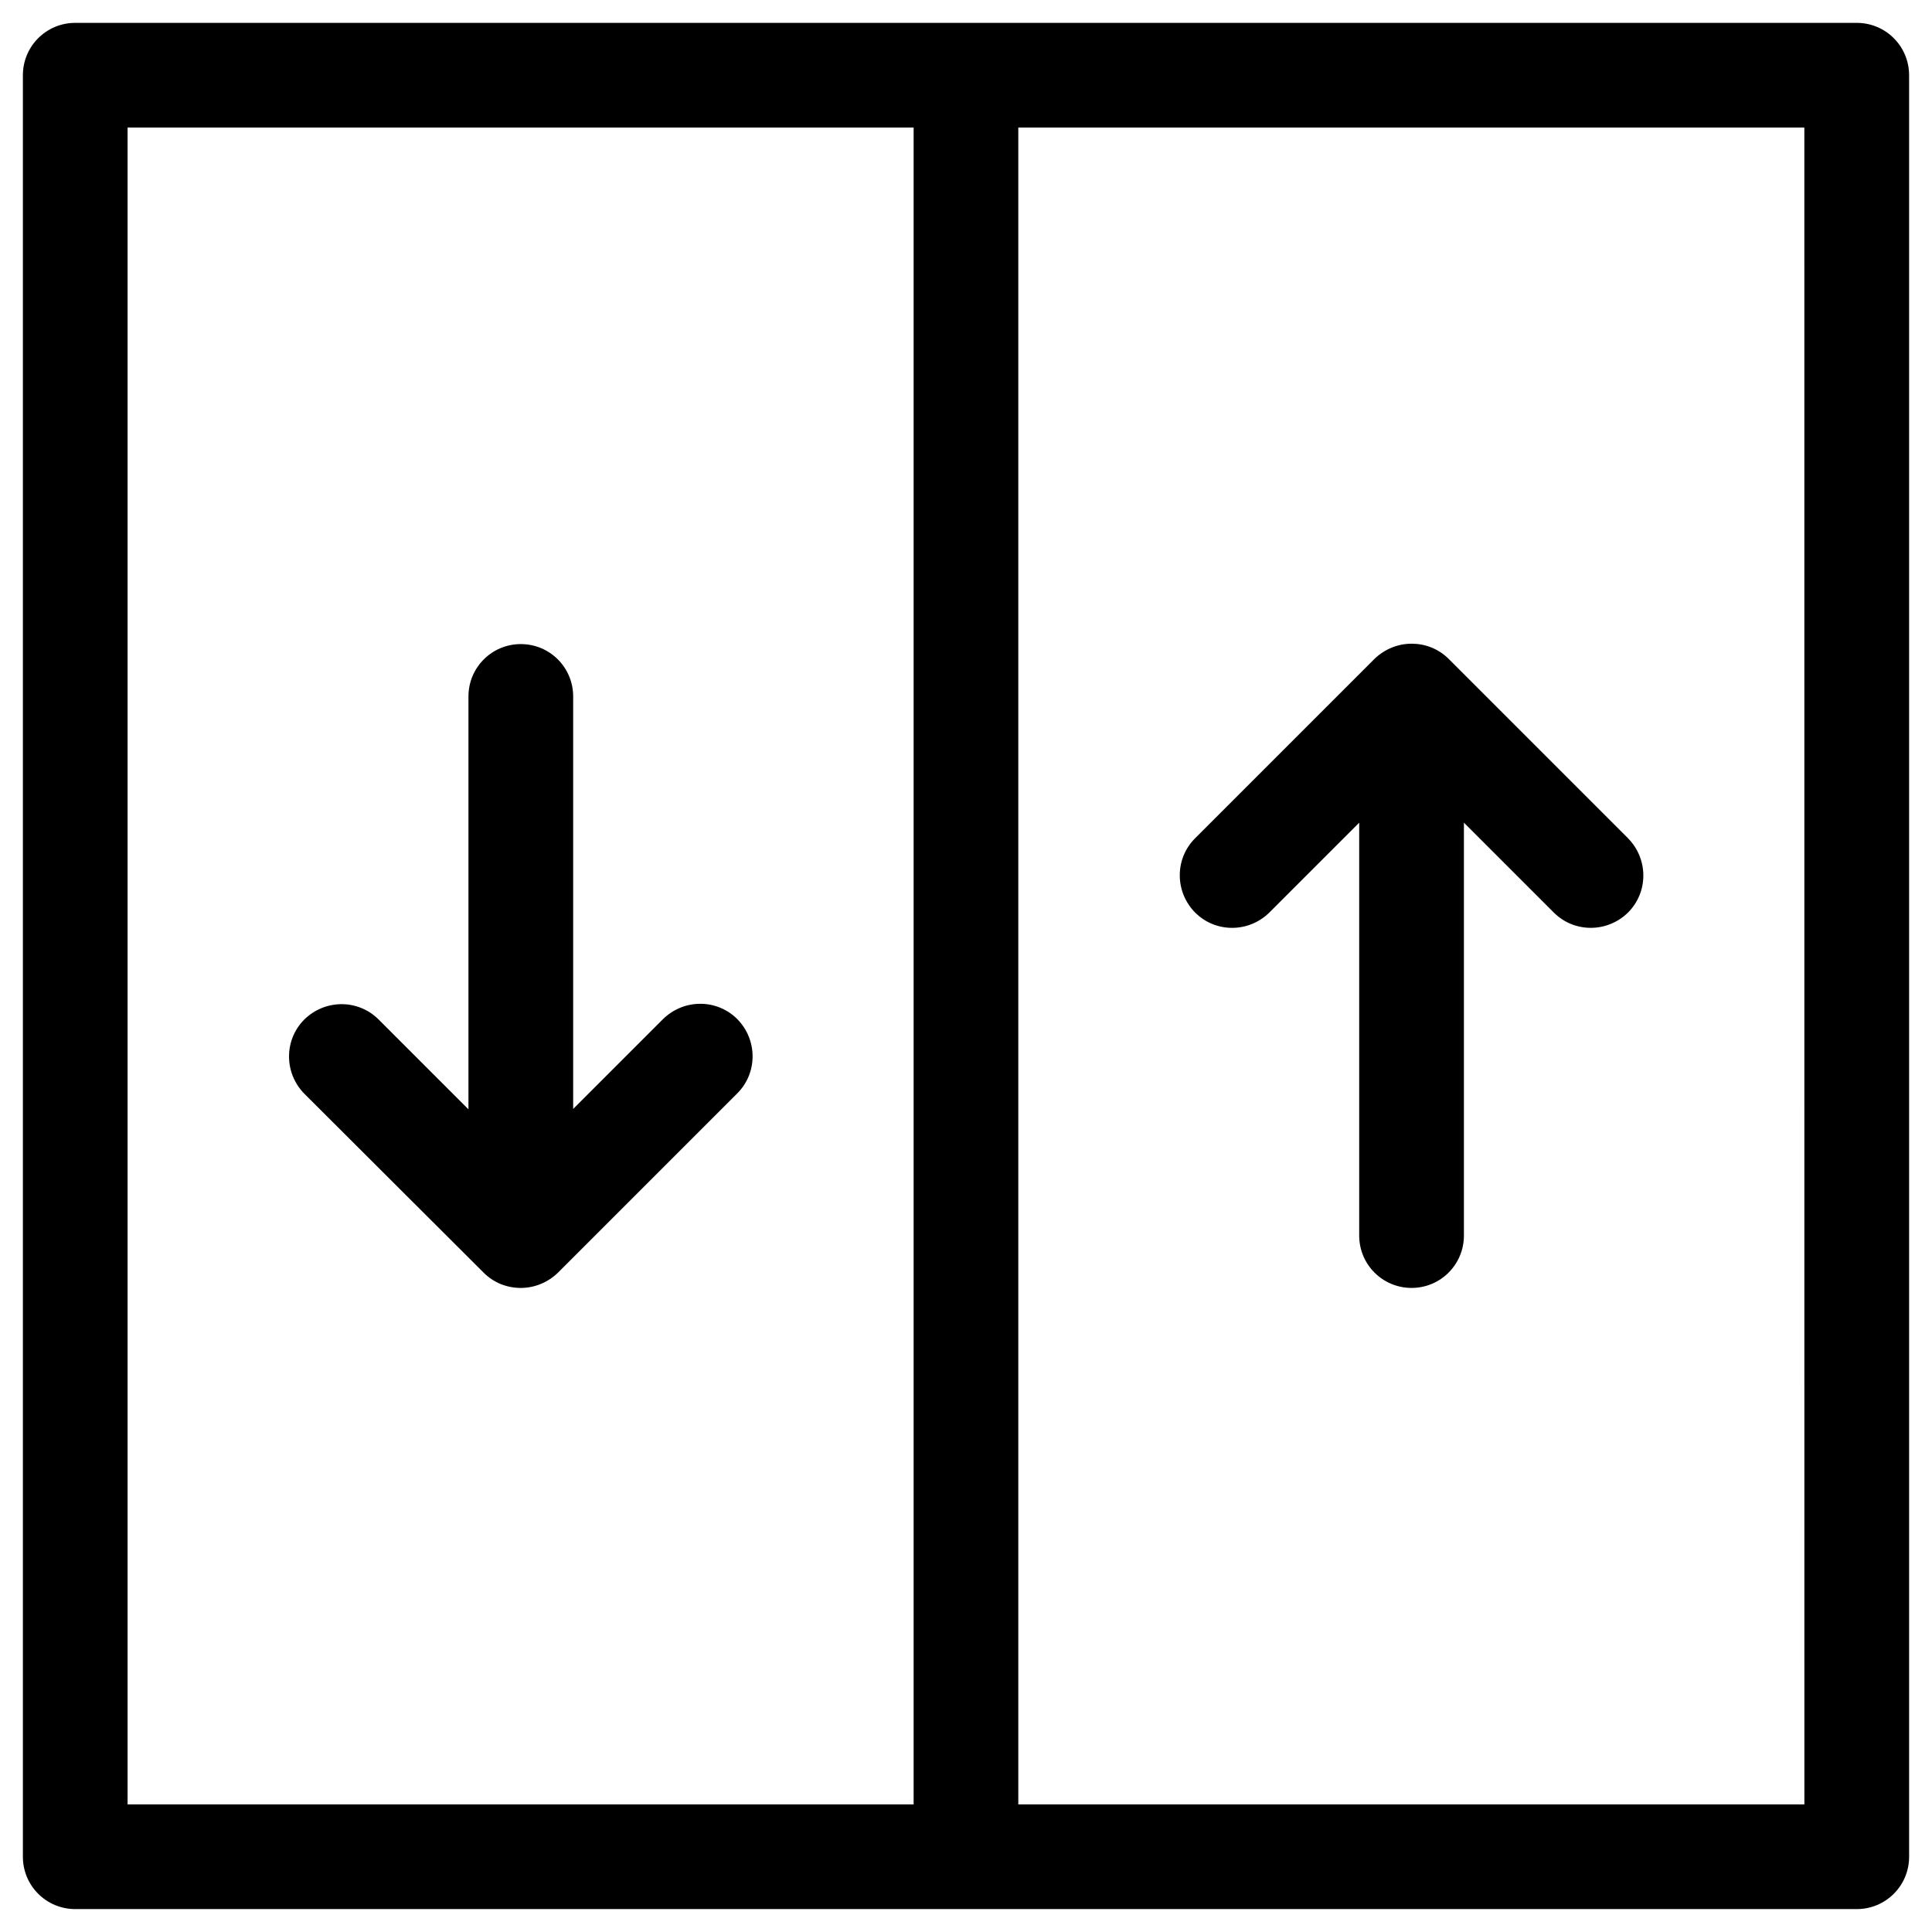
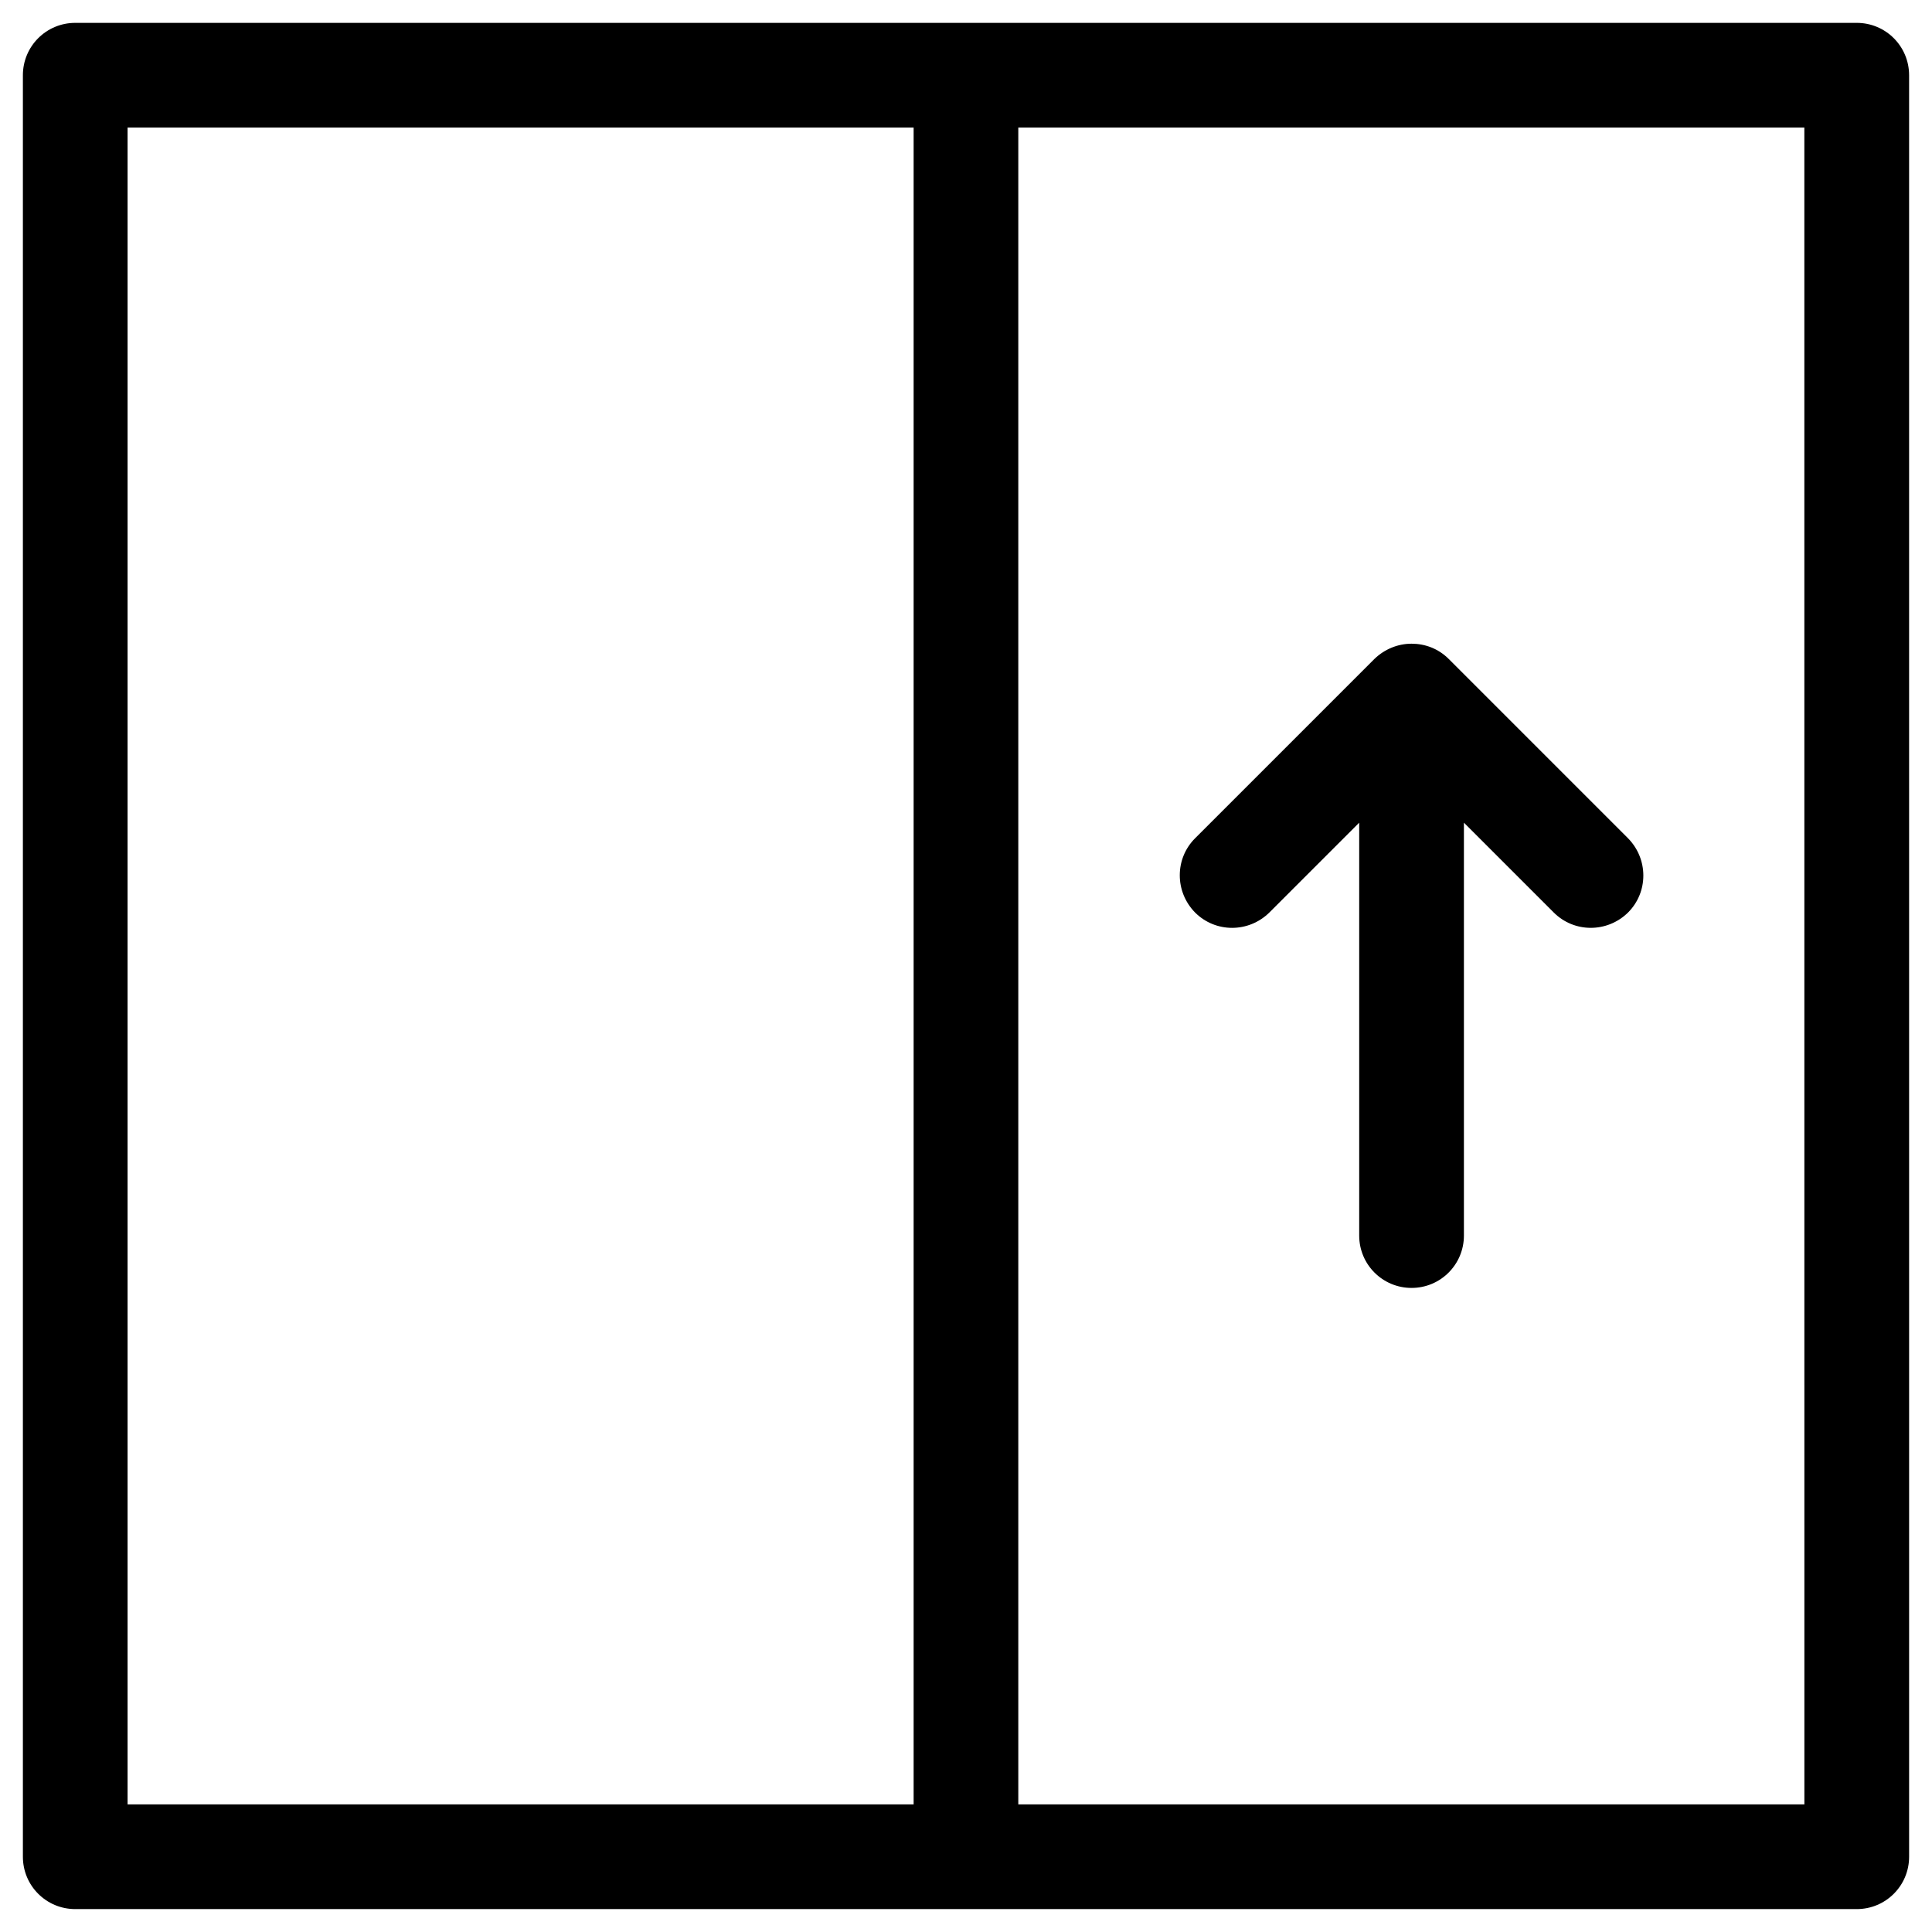
<svg xmlns="http://www.w3.org/2000/svg" fill="#000000" width="800px" height="800px" version="1.1" viewBox="144 144 512 512">
  <g>
-     <path d="m636.06 150.06h-472.12c-7.676 0-13.875 6.199-13.875 13.875v472.12c0 7.676 6.199 13.875 13.875 13.875h472.12c7.676 0 13.875-6.199 13.875-13.875l-0.004-472.12c0-7.676-6.199-13.875-13.871-13.875zm-249.94 472.12h-208.31v-444.38h208.31zm236.06 0h-208.32v-444.38h208.31z" />
-     <path d="m272.18 481.28c2.754 2.754 6.297 4.035 9.84 4.035s7.086-1.379 9.84-4.035l47.527-47.527c5.41-5.41 5.41-14.168 0-19.68-5.41-5.41-14.168-5.41-19.68 0l-23.812 23.812v-109.32c0-7.676-6.199-13.875-13.875-13.875s-13.875 6.199-13.875 13.875v109.42l-23.812-23.812c-5.41-5.41-14.168-5.41-19.68 0-5.41 5.41-5.41 14.168 0 19.68z" />
+     <path d="m636.06 150.06h-472.12c-7.676 0-13.875 6.199-13.875 13.875v472.12c0 7.676 6.199 13.875 13.875 13.875h472.12c7.676 0 13.875-6.199 13.875-13.875l-0.004-472.12c0-7.676-6.199-13.875-13.871-13.875zm-249.94 472.12h-208.31v-444.38h208.31zm236.06 0h-208.32v-444.38h208.31" />
    <path d="m480.39 385.83 23.812-23.812v109.42c0 7.676 6.199 13.875 13.875 13.875s13.875-6.199 13.875-13.875v-109.42l23.812 23.812c5.41 5.41 14.168 5.41 19.68 0 5.41-5.41 5.41-14.168 0-19.68l-47.527-47.527c-2.754-2.754-6.297-4.035-9.84-4.035s-7.086 1.379-9.84 4.035l-47.527 47.527c-5.41 5.41-5.41 14.168 0 19.68 5.414 5.414 14.172 5.414 19.68 0z" />
  </g>
</svg>